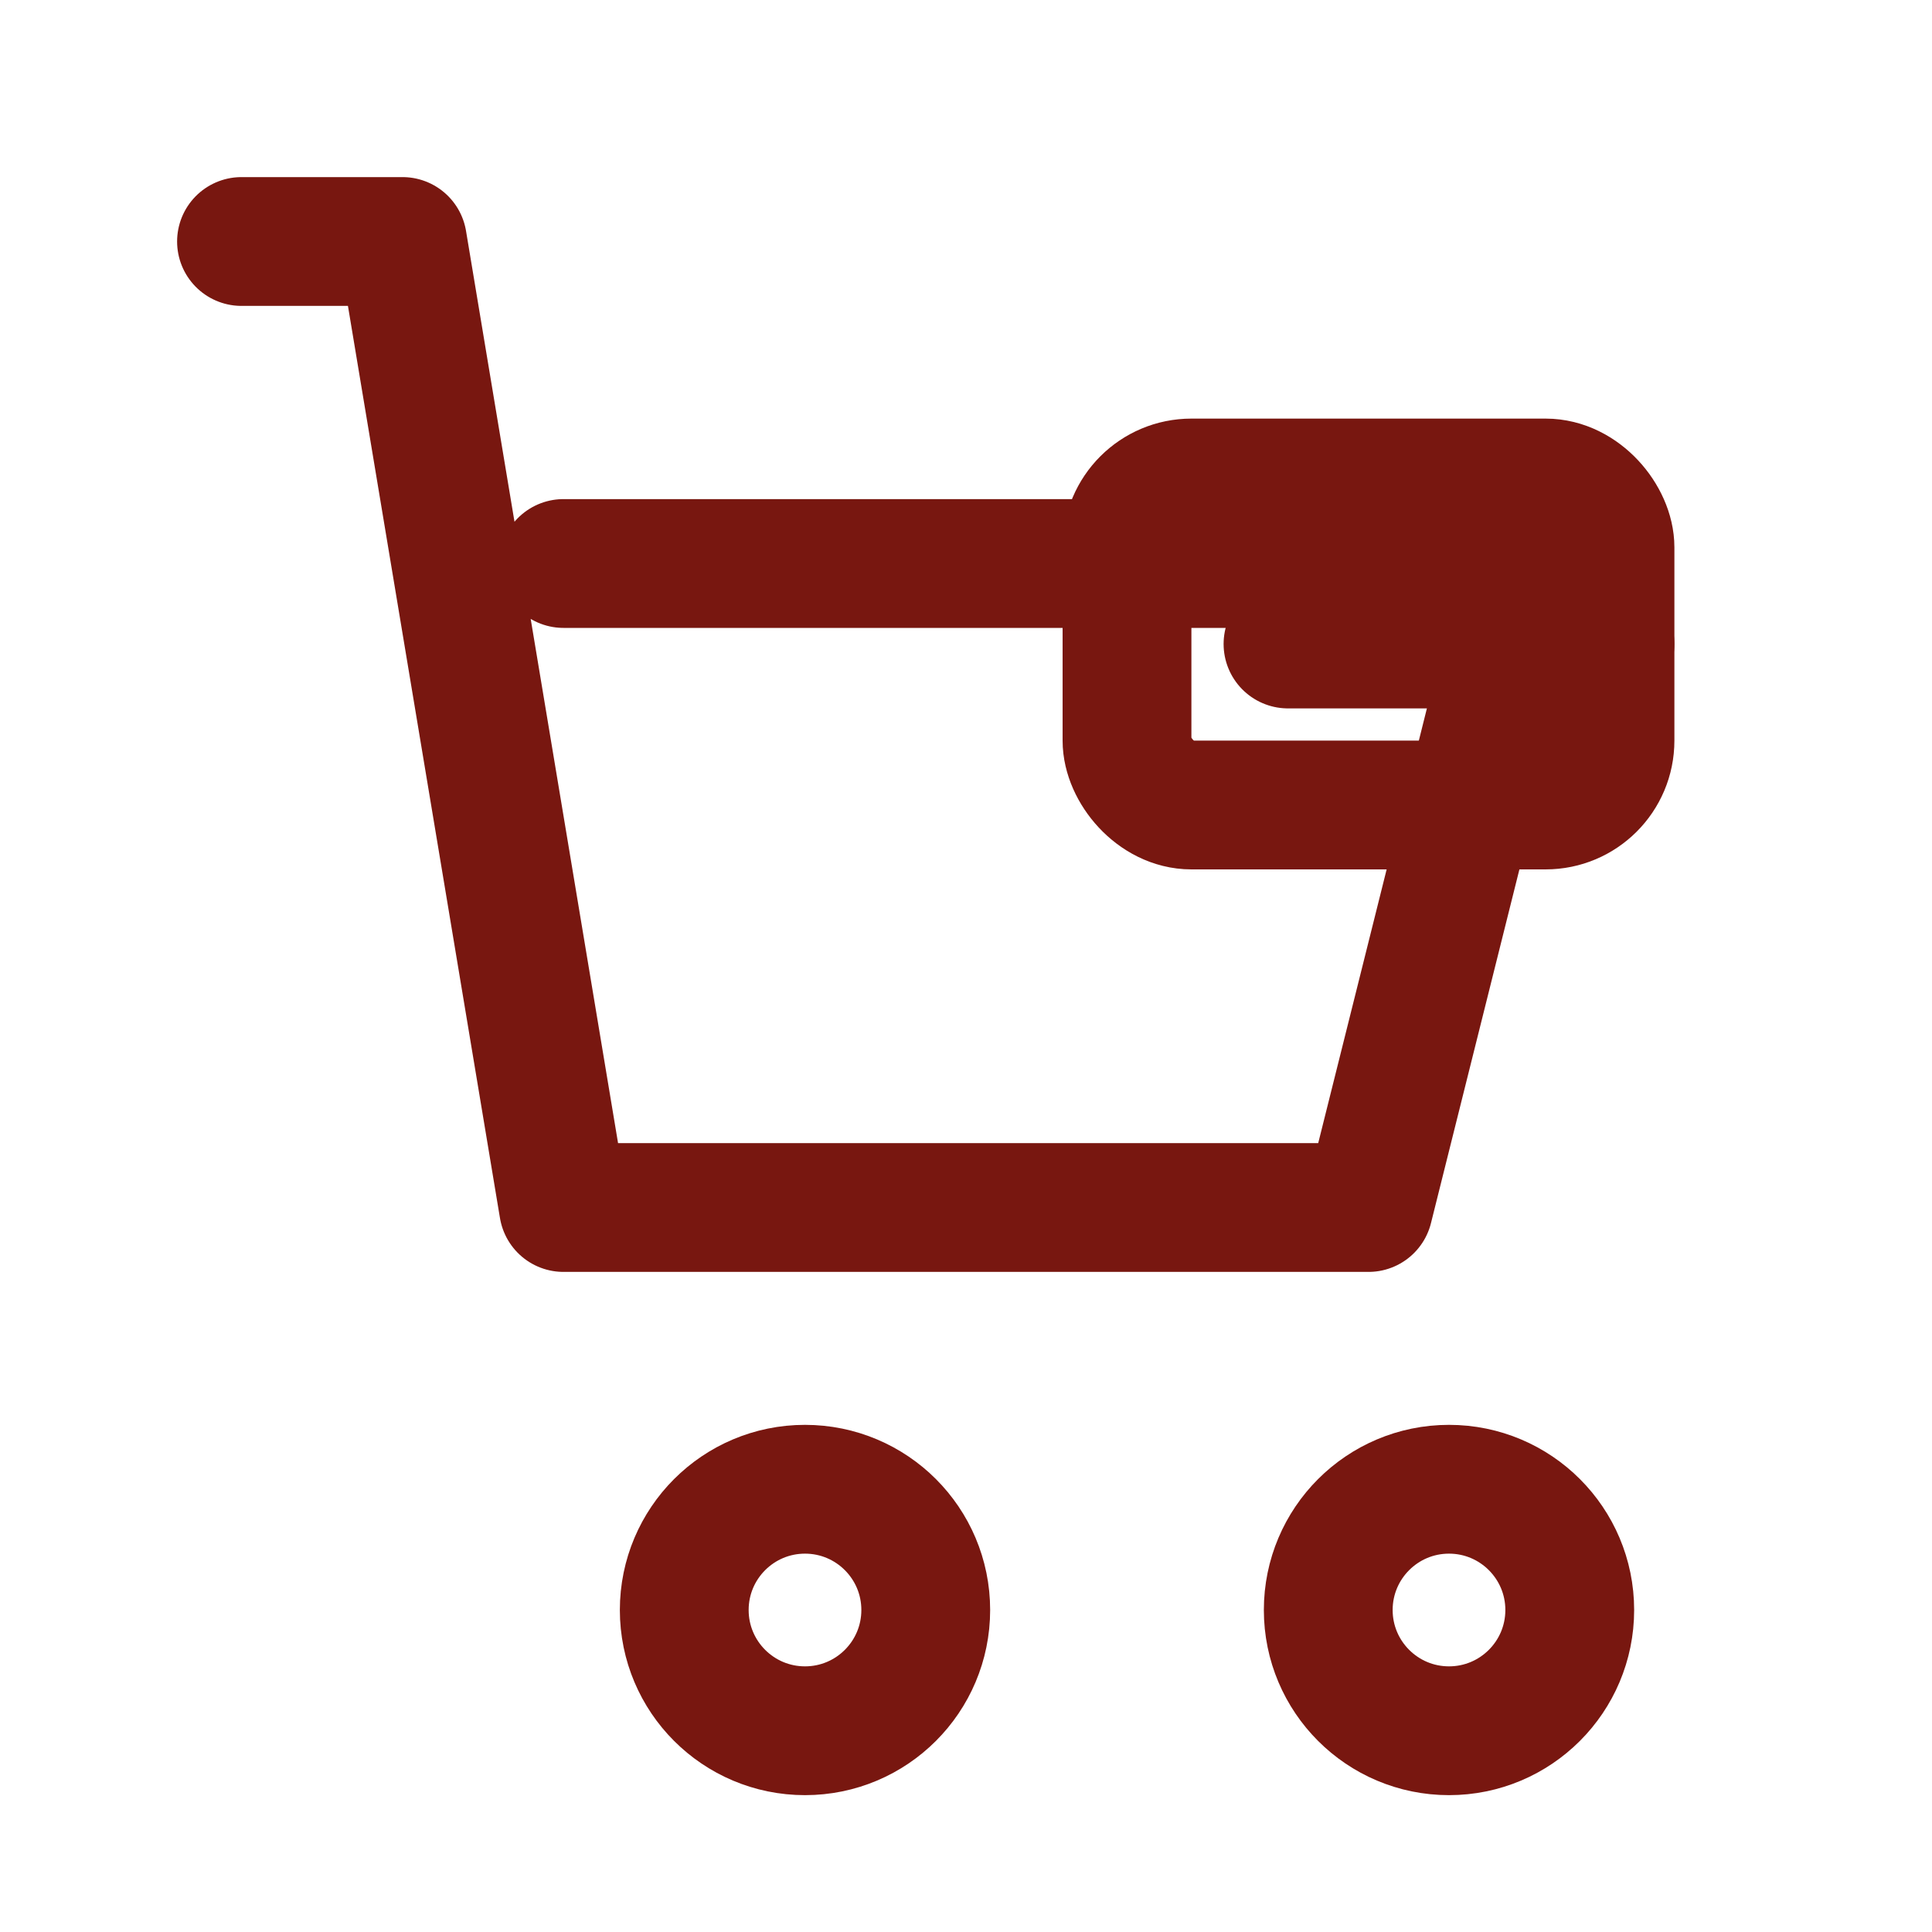
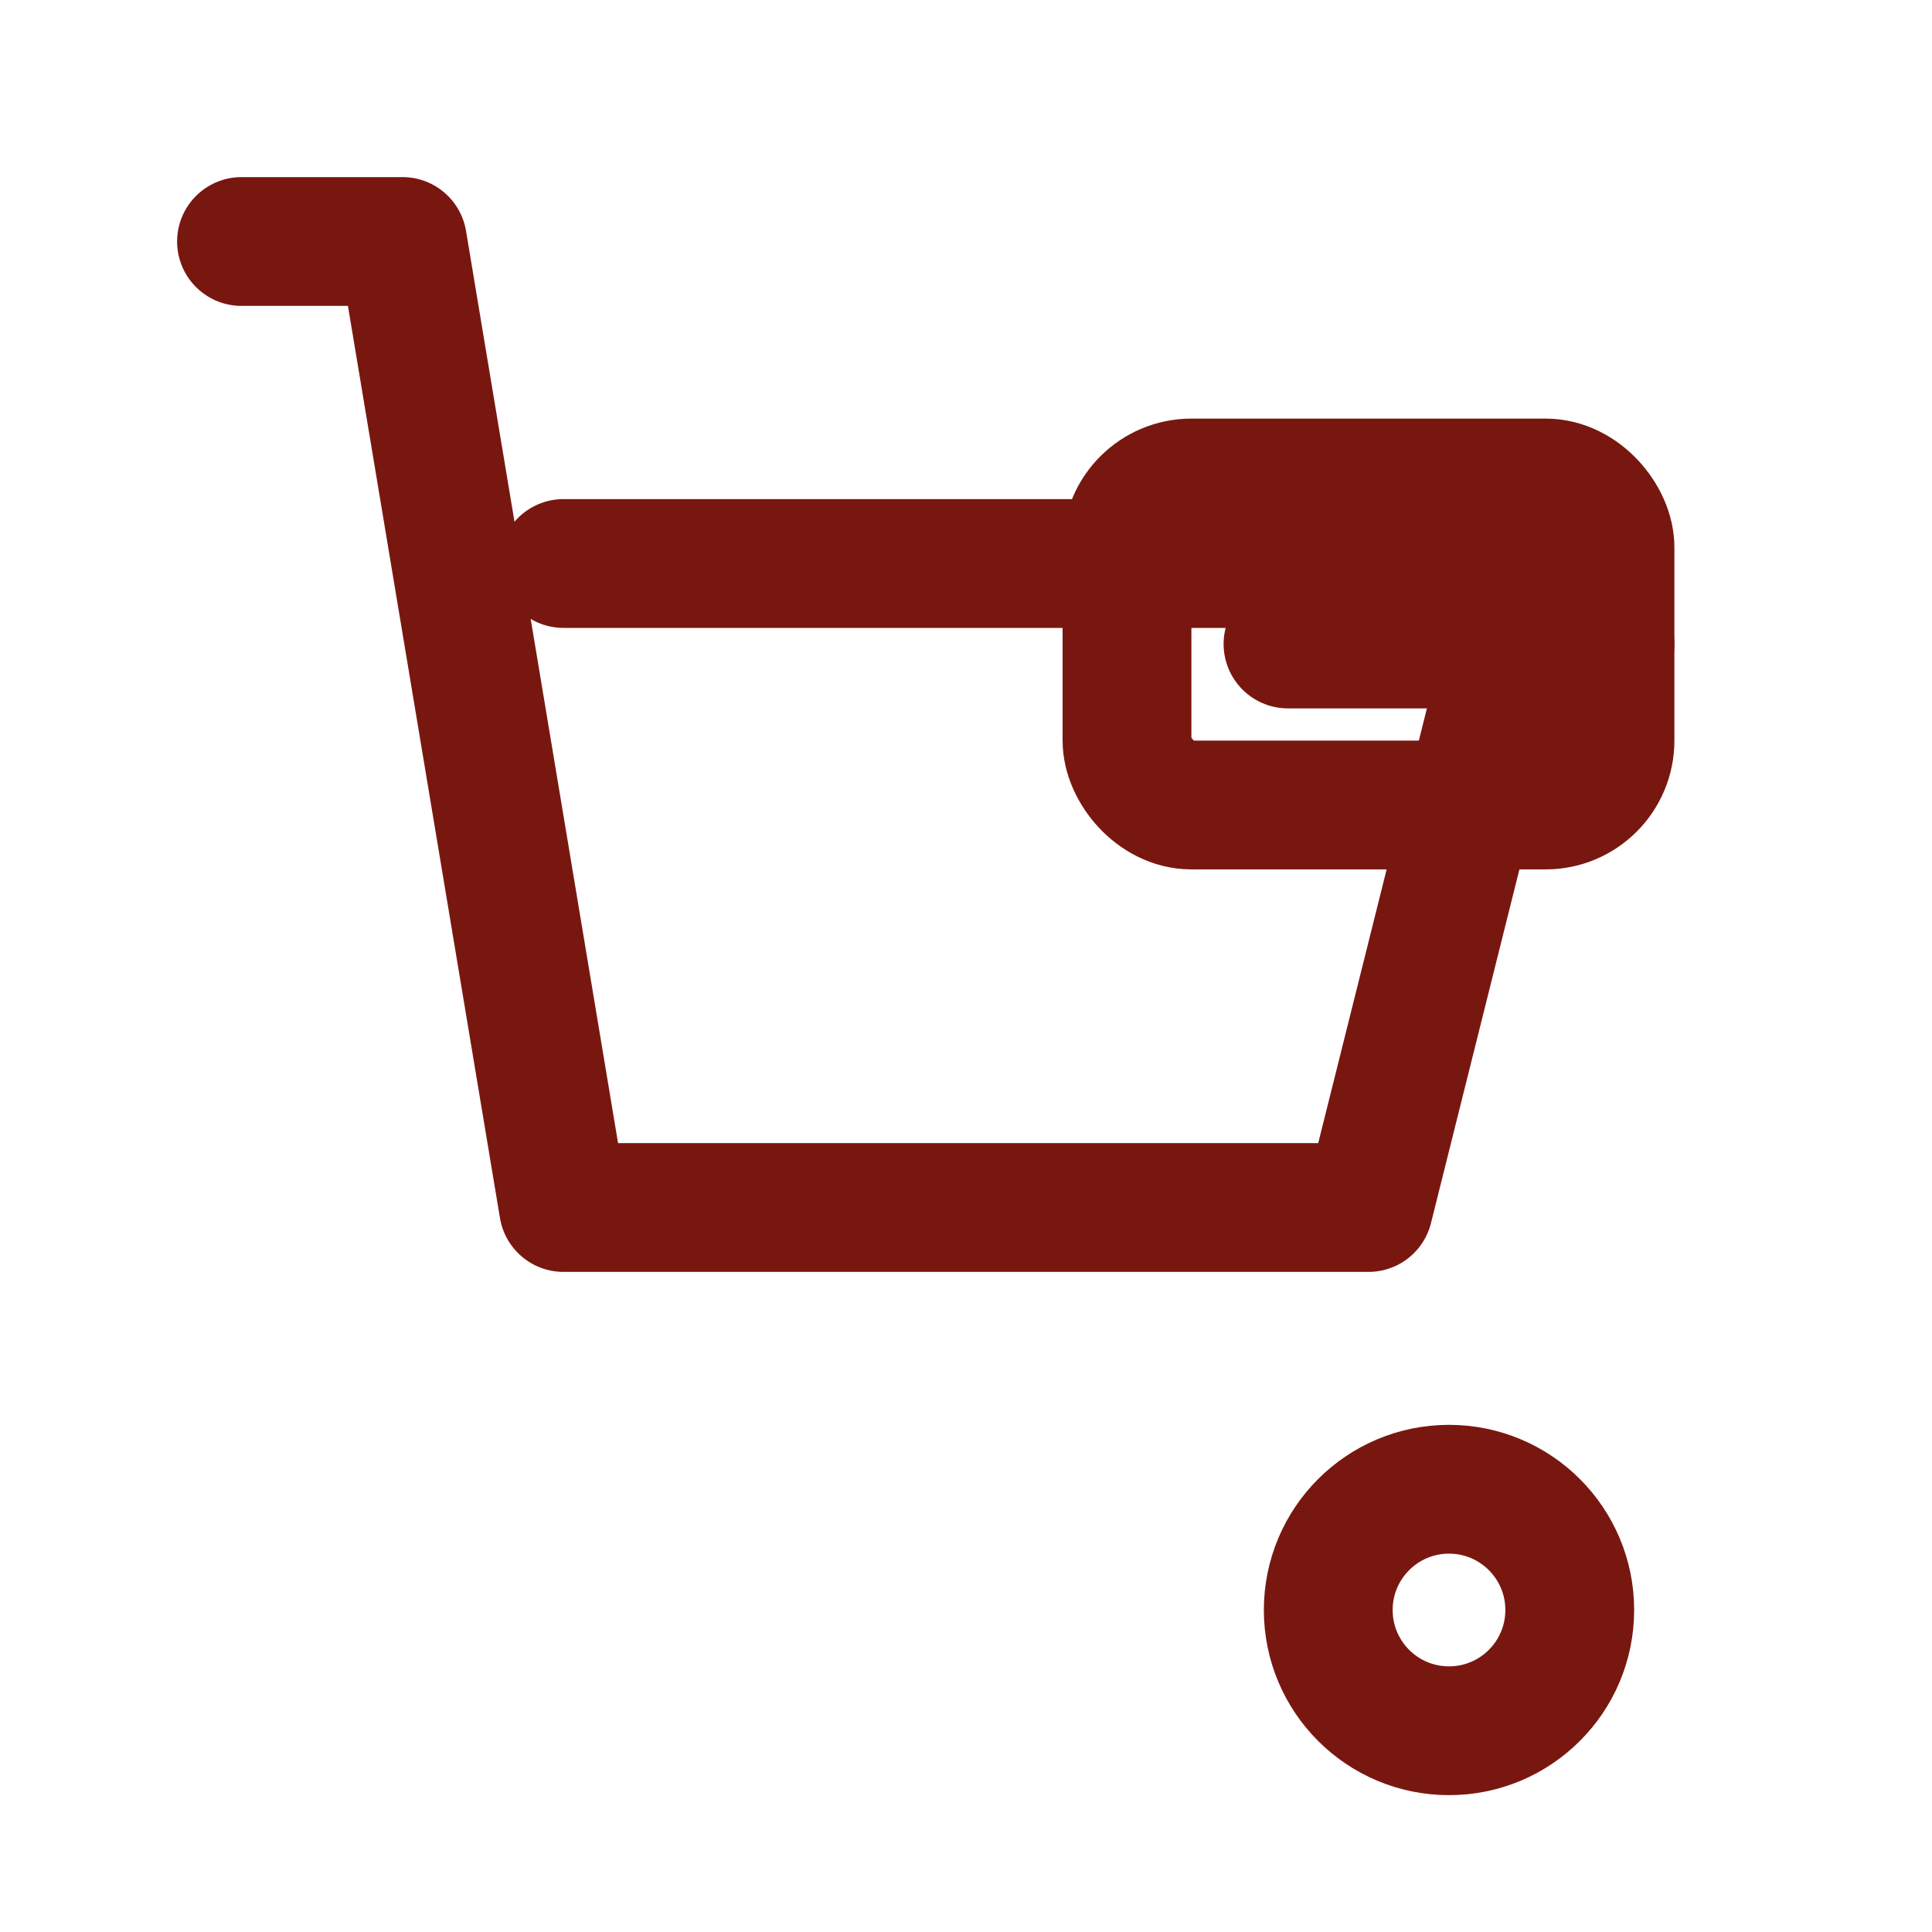
<svg xmlns="http://www.w3.org/2000/svg" width="50" height="50" viewBox="0 0 24 24" aria-labelledby="titleCart" role="img">
  <title id="titleCart">Wholesale Enquiry - Bulk Cart</title>
  <g fill="none" stroke="#781710" stroke-width="1.6" stroke-linecap="round" stroke-linejoin="round">
    <path d="M3 3h2l2 12h10l2-8H7" />
-     <circle cx="10" cy="20" r="1.5" />
    <circle cx="18" cy="20" r="1.5" />
    <rect x="14" y="6" width="6" height="4" rx="0.8" />
    <line x1="16" y1="8" x2="20" y2="8" />
  </g>
</svg>